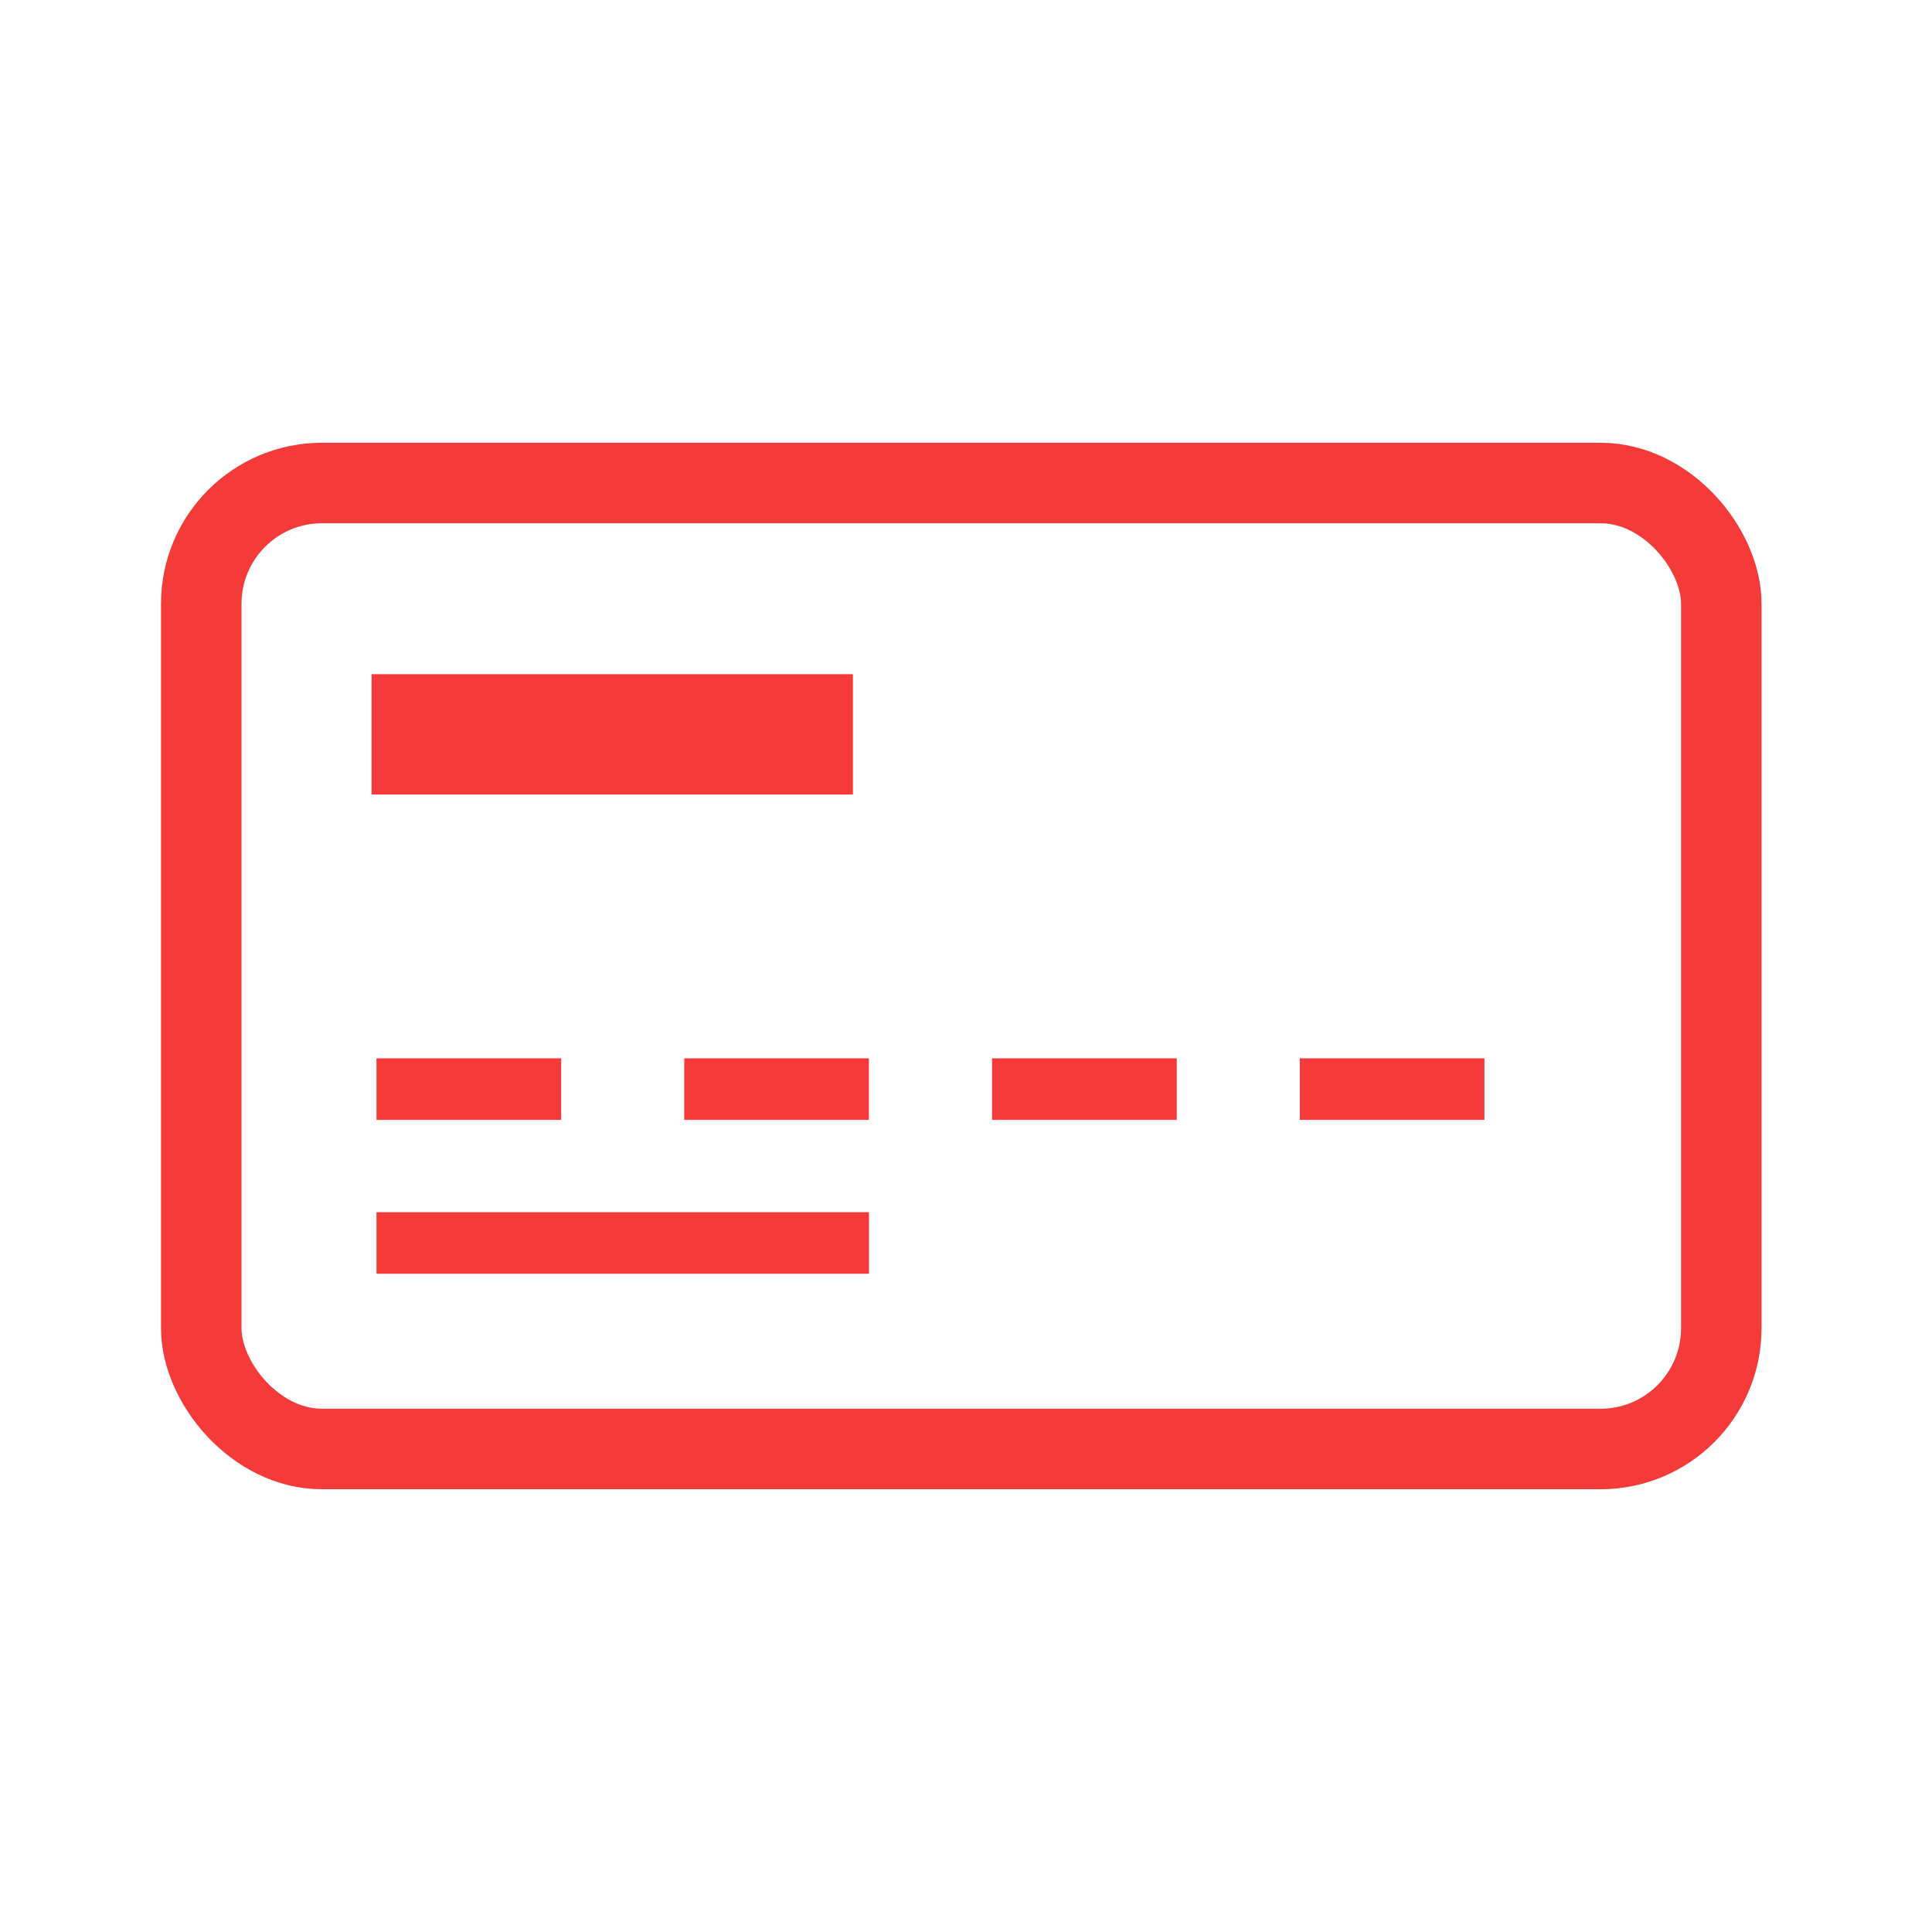
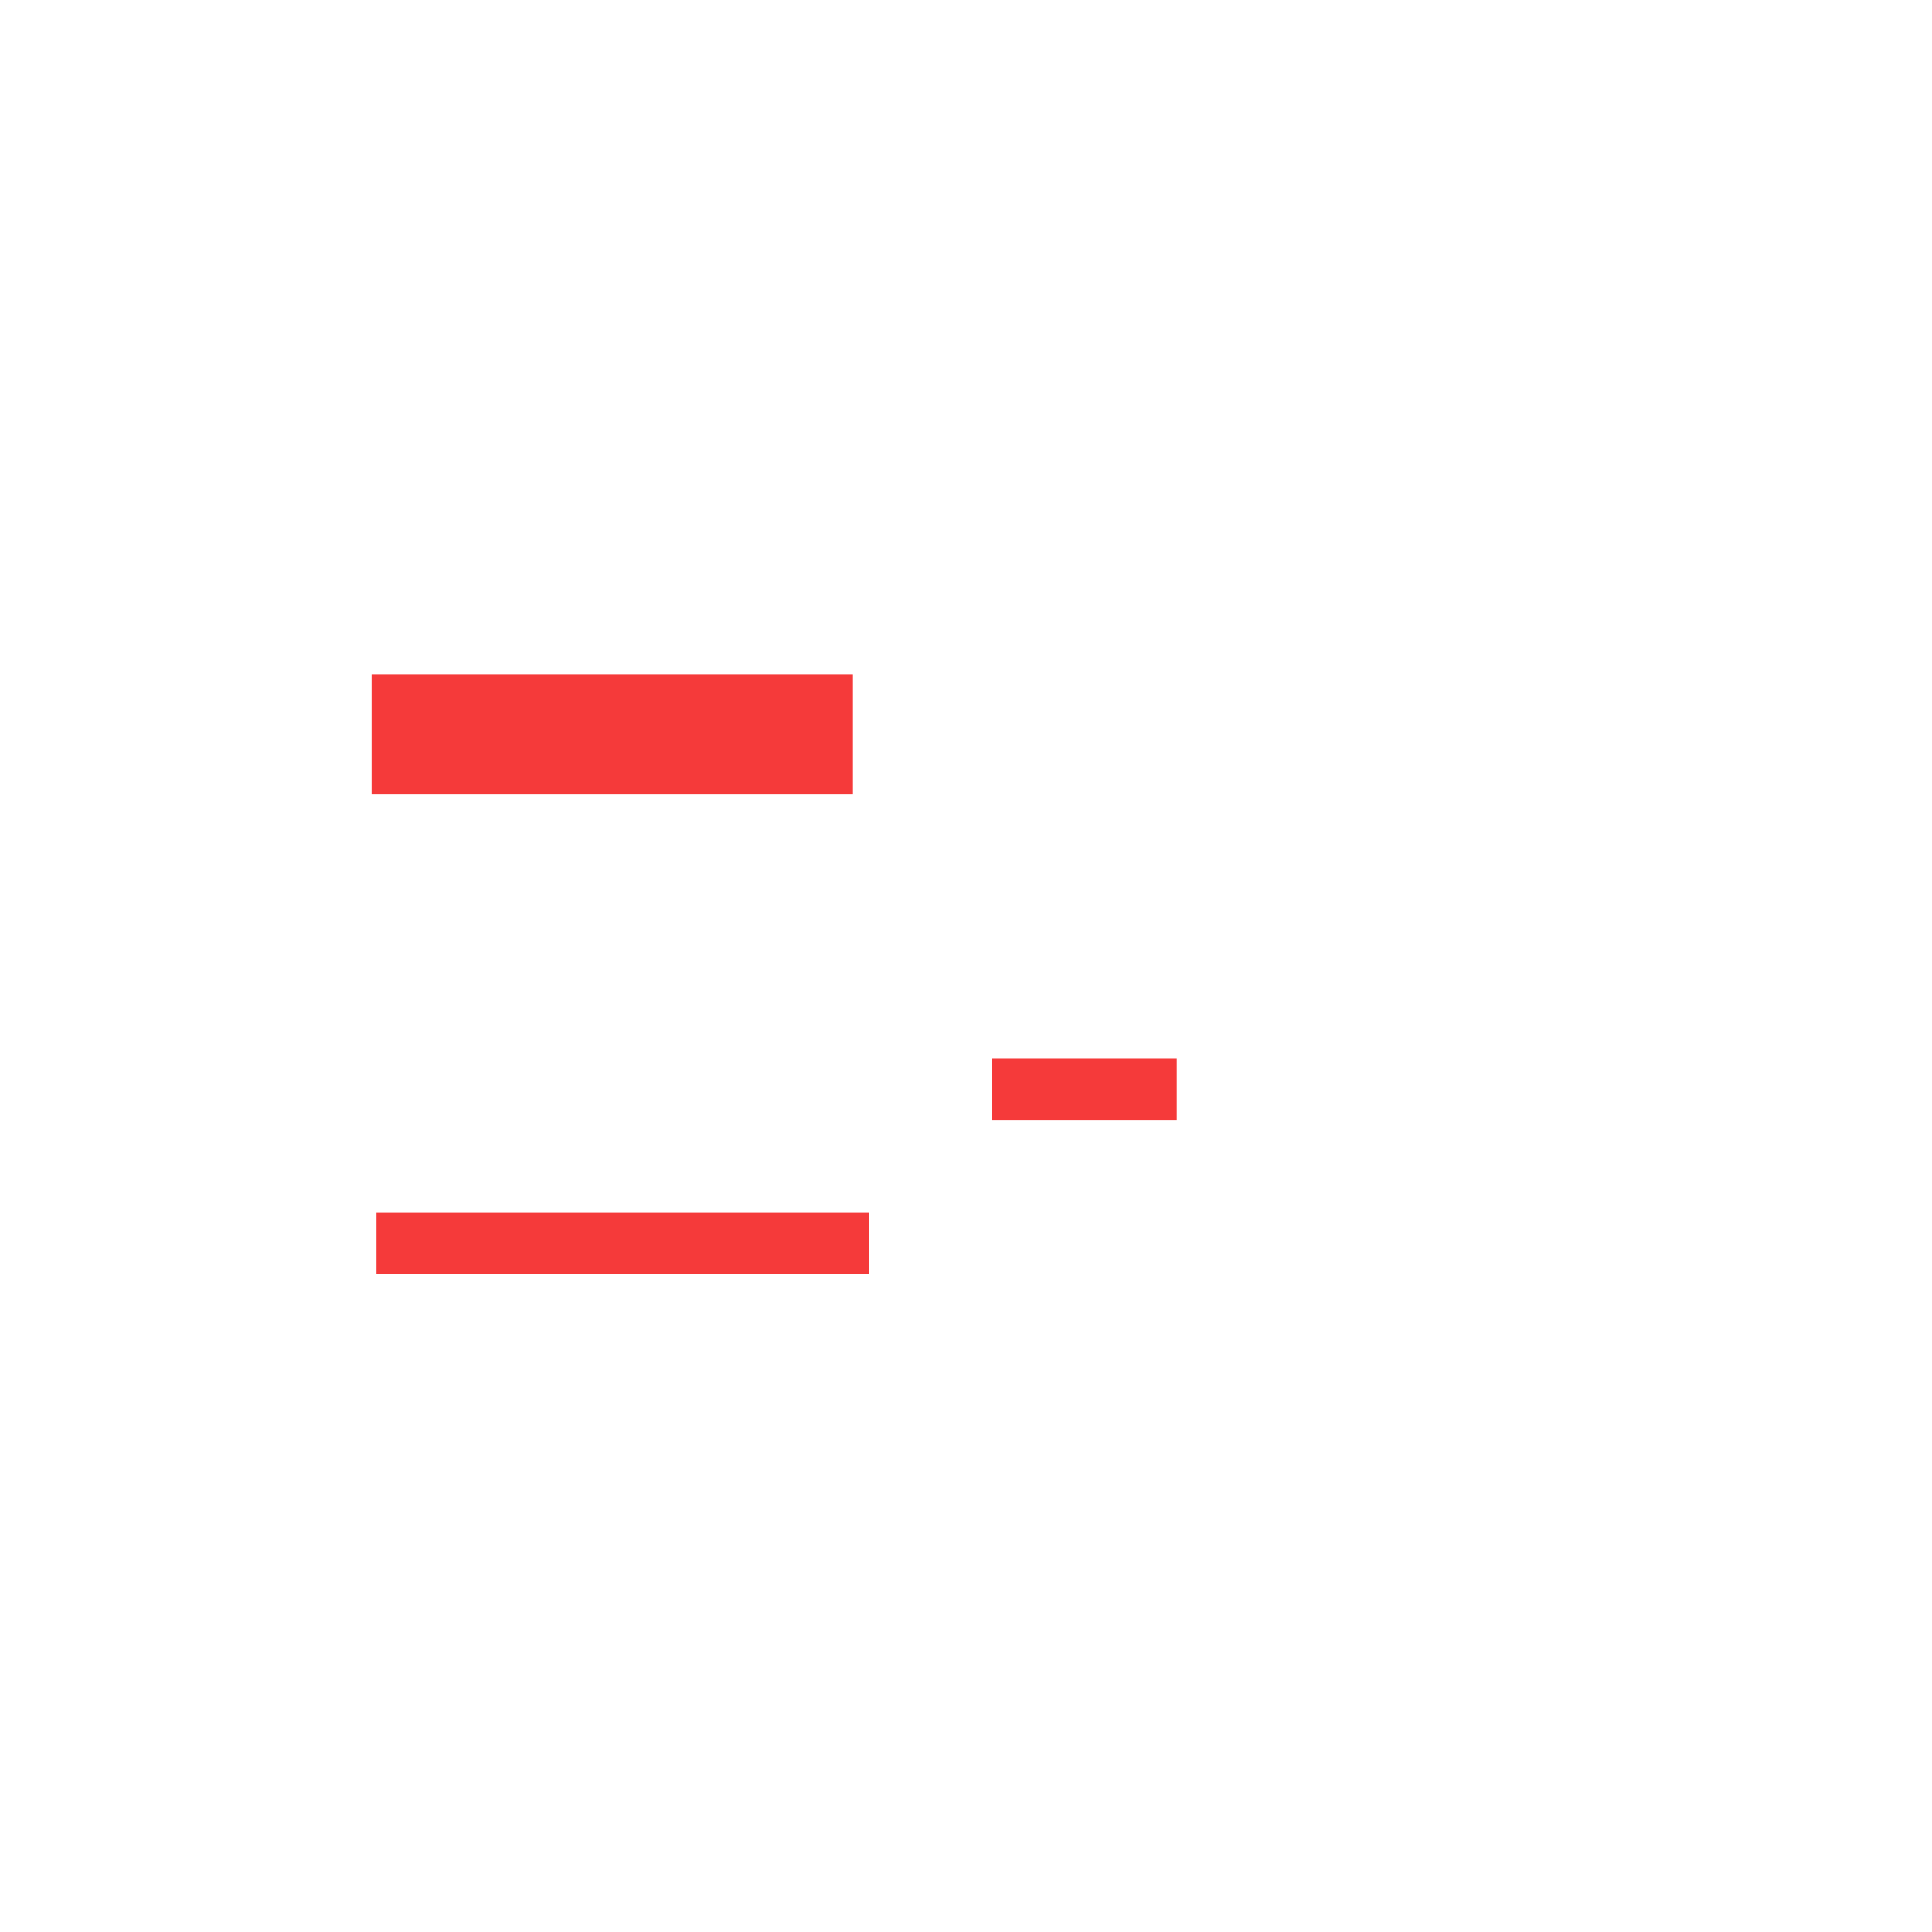
<svg xmlns="http://www.w3.org/2000/svg" width="48" height="48" viewBox="0 0 48 48" fill="none">
  <rect width="48" height="48" />
-   <rect x="5" y="12" width="37.765" height="24" rx="3" stroke="#F53A3A" stroke-width="2" />
  <rect x="9.354" y="30.117" width="12.235" height="1.529" fill="#F53A3A" />
-   <rect x="9.354" y="26.294" width="4.588" height="1.529" fill="#F53A3A" />
  <rect x="9.232" y="16.75" width="11.959" height="2.99" fill="#F53A3A" />
-   <rect x="17" y="26.294" width="4.588" height="1.529" fill="#F53A3A" />
  <rect x="24.648" y="26.294" width="4.588" height="1.529" fill="#F53A3A" />
-   <rect x="32.293" y="26.294" width="4.588" height="1.529" fill="#F53A3A" />
</svg>